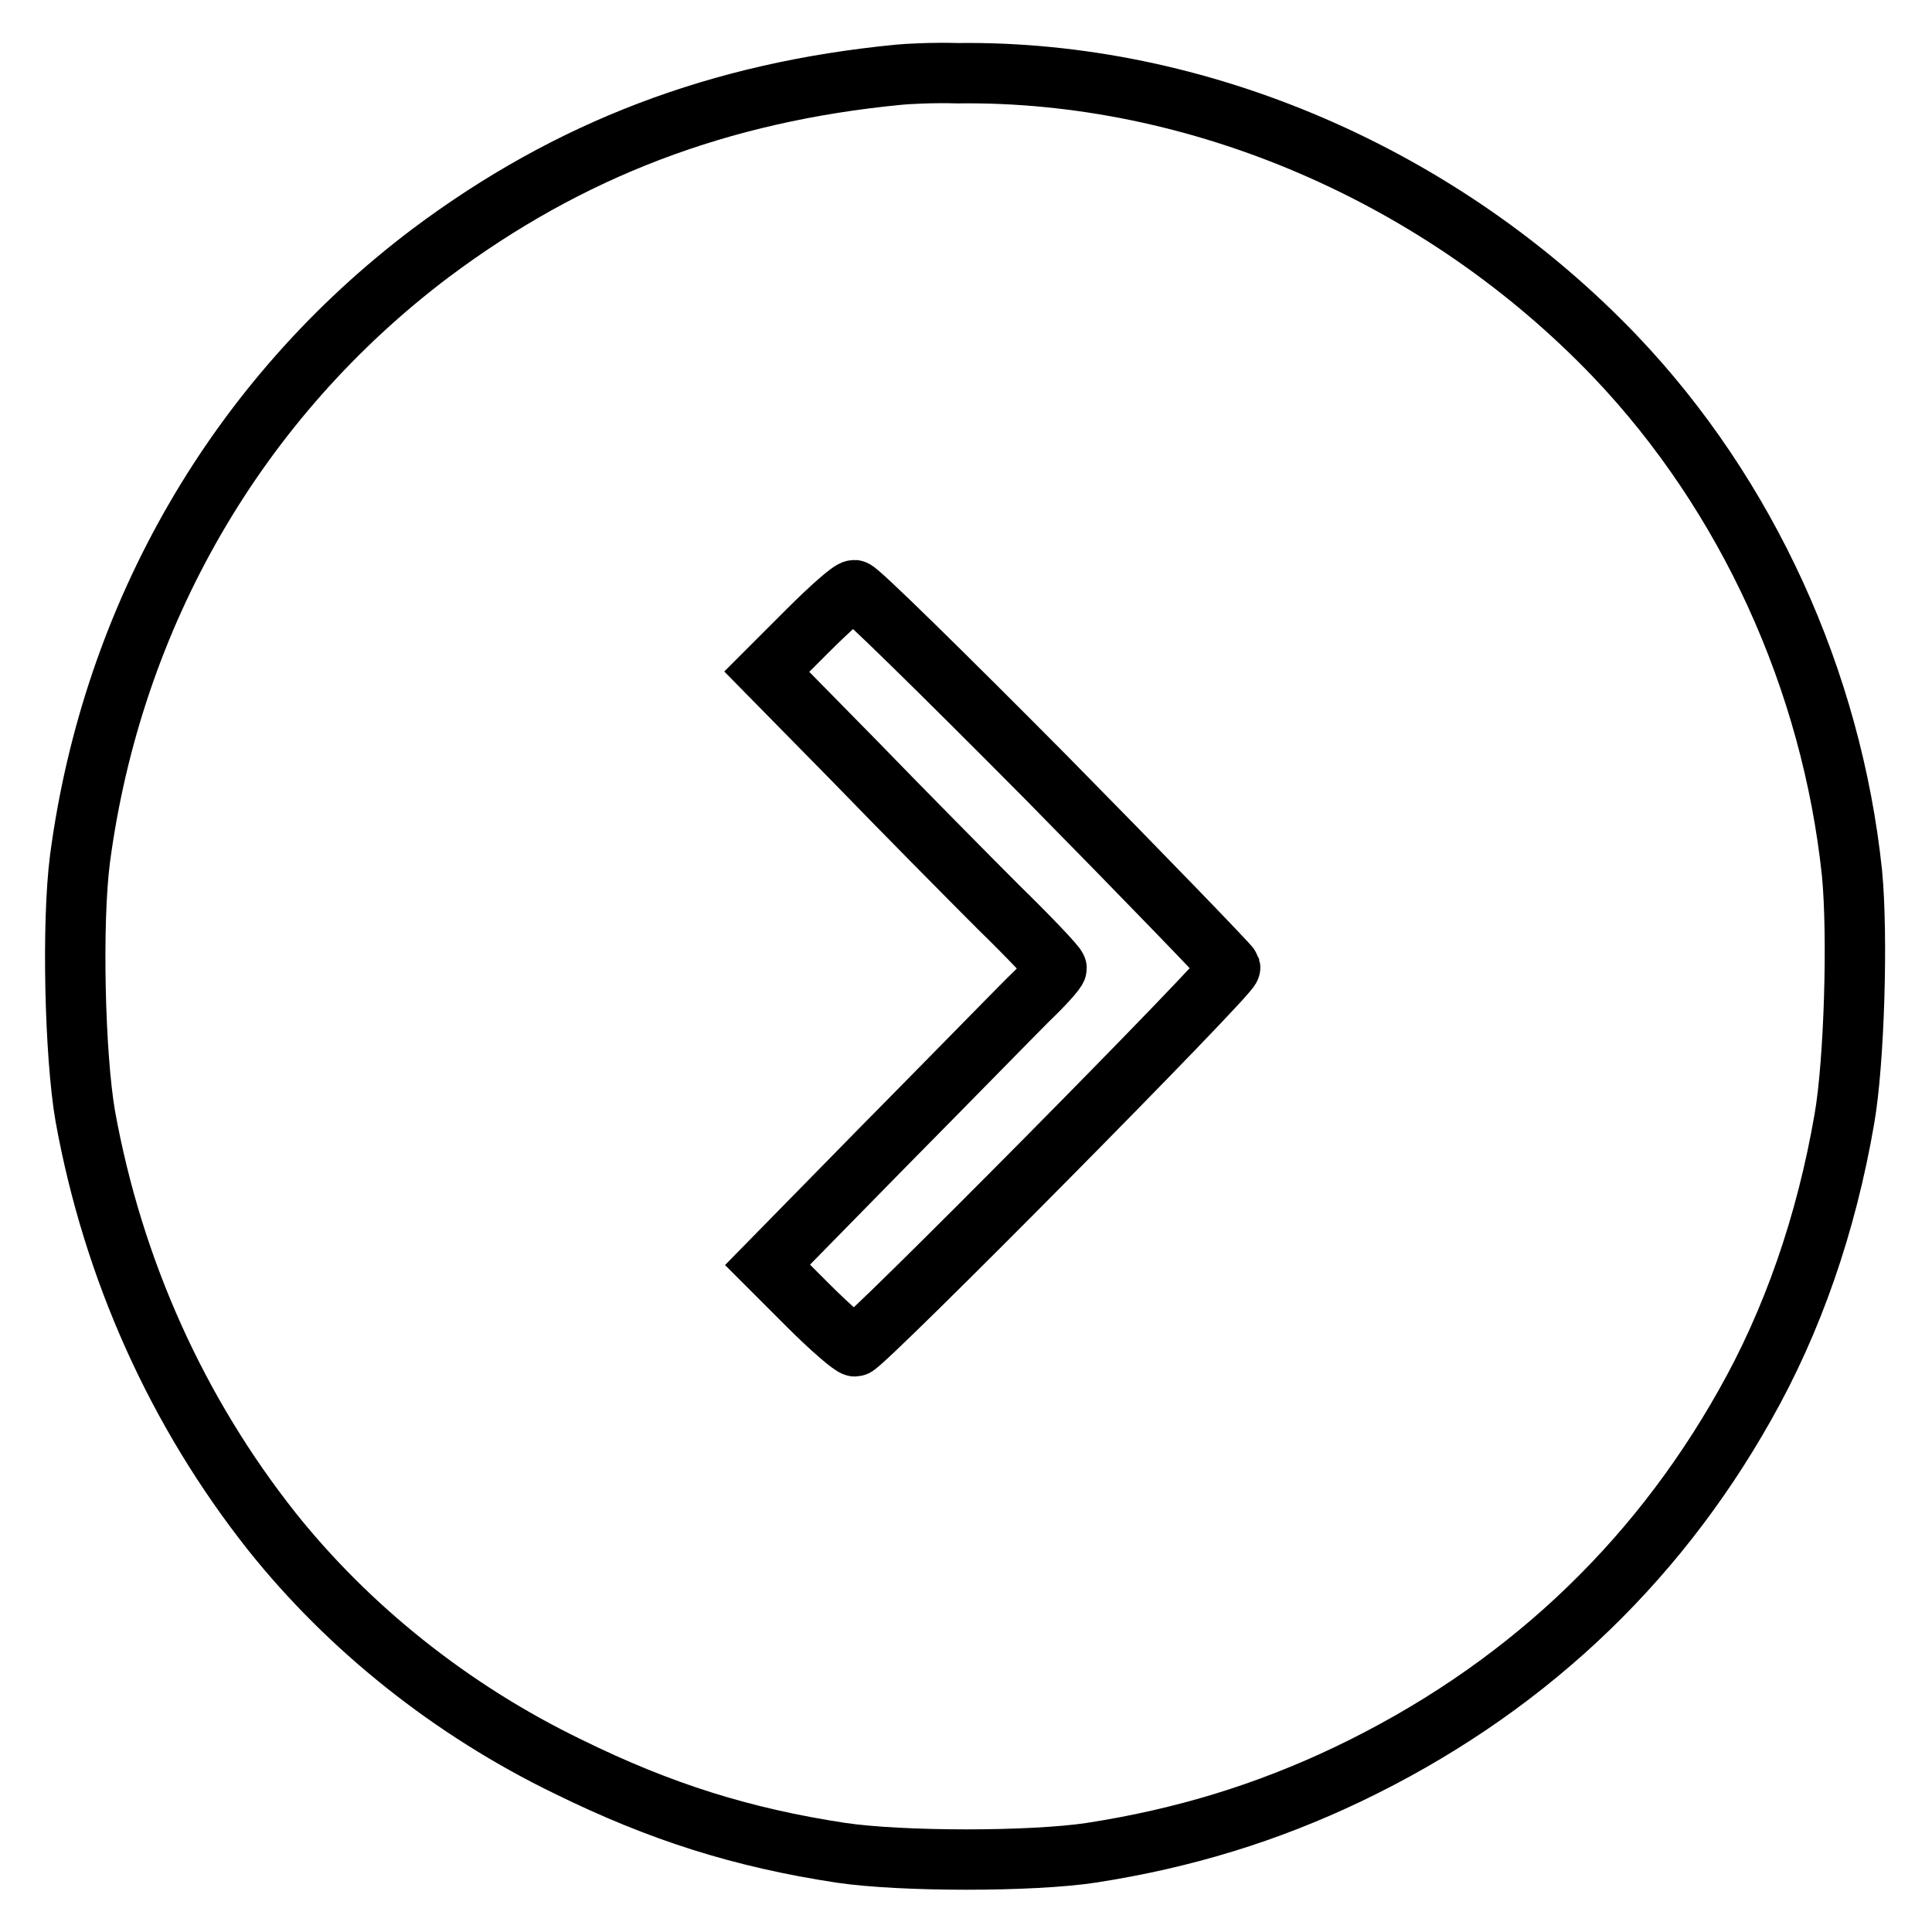
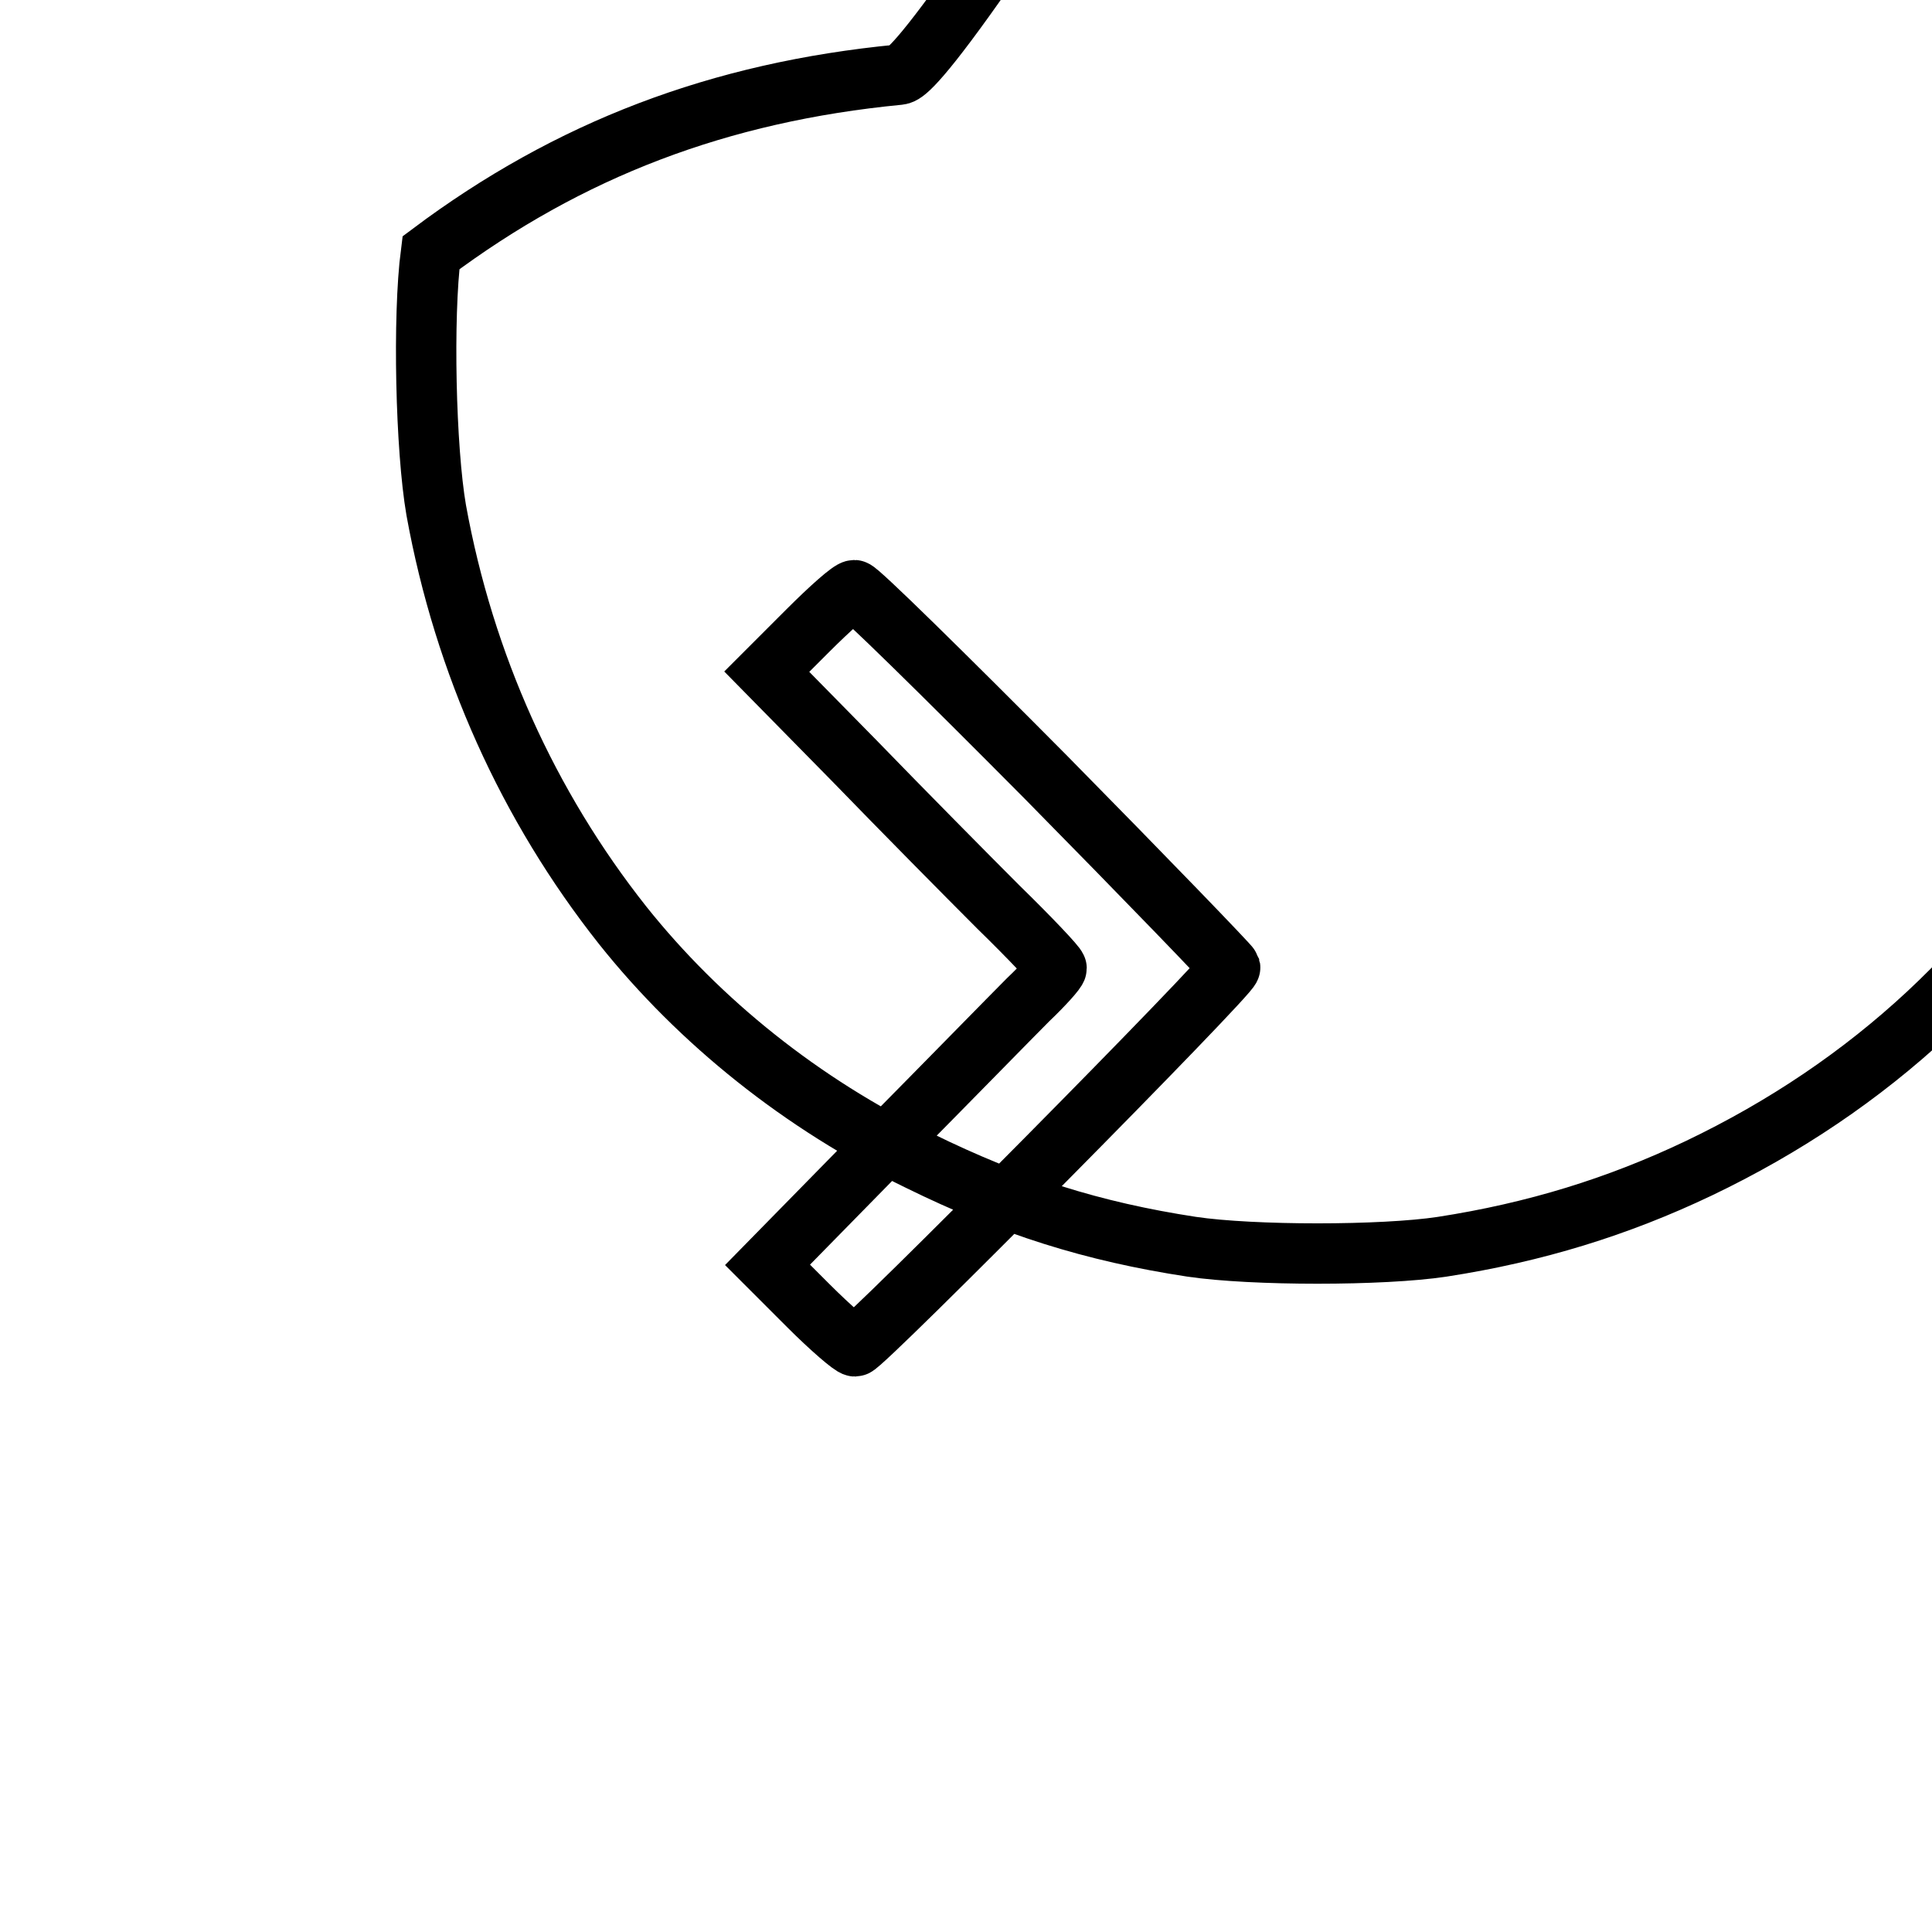
<svg xmlns="http://www.w3.org/2000/svg" version="1.1" x="0px" y="0px" viewBox="0 0 256 256" enable-background="new 0 0 256 256" xml:space="preserve">
  <g>
    <g>
      <g>
-         <path stroke-width="8" fill-opacity="0" stroke="#000000" d="M119.1,9.9c-23.8,2.3-43.7,9.9-62,23.6c-25.6,19.3-42.2,47.9-46.5,80.3c-1.1,8.5-0.7,26,0.7,34.1c3.7,20.4,12.2,39.2,24.7,55c10.2,12.8,23.8,23.7,39.3,31.2c12.2,6,23,9.4,36.1,11.4c8.1,1.2,25.3,1.2,33.2,0c12.3-1.9,23.3-5.3,34-10.4c22.8-10.9,40.5-27.4,52.6-48.9c6.3-11.1,10.8-24,13.2-38c1.3-7.5,1.8-24.2,1-32.5c-2.7-25.6-13.9-50.1-31.3-68.4c-23-24.1-55.4-38-87.2-37.6C123.6,9.6,120,9.8,119.1,9.9z M138.5,102.9c13.4,13.6,24.4,25,24.5,25.3c0.2,0.8-48.7,50.2-49.7,50.2c-0.4,0-3.2-2.4-6.2-5.4l-5.4-5.4l15.4-15.7c8.5-8.6,17.1-17.4,19.1-19.4c2.1-2,3.8-3.9,3.8-4.2c0-0.3-3.5-4-7.7-8.1c-4.2-4.2-12.8-12.9-19.1-19.4L101.6,89l5.4-5.4c3-3,5.7-5.4,6.2-5.4C113.7,78.2,125,89.3,138.5,102.9z" />
+         <path stroke-width="8" fill-opacity="0" stroke="#000000" d="M119.1,9.9c-23.8,2.3-43.7,9.9-62,23.6c-1.1,8.5-0.7,26,0.7,34.1c3.7,20.4,12.2,39.2,24.7,55c10.2,12.8,23.8,23.7,39.3,31.2c12.2,6,23,9.4,36.1,11.4c8.1,1.2,25.3,1.2,33.2,0c12.3-1.9,23.3-5.3,34-10.4c22.8-10.9,40.5-27.4,52.6-48.9c6.3-11.1,10.8-24,13.2-38c1.3-7.5,1.8-24.2,1-32.5c-2.7-25.6-13.9-50.1-31.3-68.4c-23-24.1-55.4-38-87.2-37.6C123.6,9.6,120,9.8,119.1,9.9z M138.5,102.9c13.4,13.6,24.4,25,24.5,25.3c0.2,0.8-48.7,50.2-49.7,50.2c-0.4,0-3.2-2.4-6.2-5.4l-5.4-5.4l15.4-15.7c8.5-8.6,17.1-17.4,19.1-19.4c2.1-2,3.8-3.9,3.8-4.2c0-0.3-3.5-4-7.7-8.1c-4.2-4.2-12.8-12.9-19.1-19.4L101.6,89l5.4-5.4c3-3,5.7-5.4,6.2-5.4C113.7,78.2,125,89.3,138.5,102.9z" />
      </g>
    </g>
  </g>
</svg>